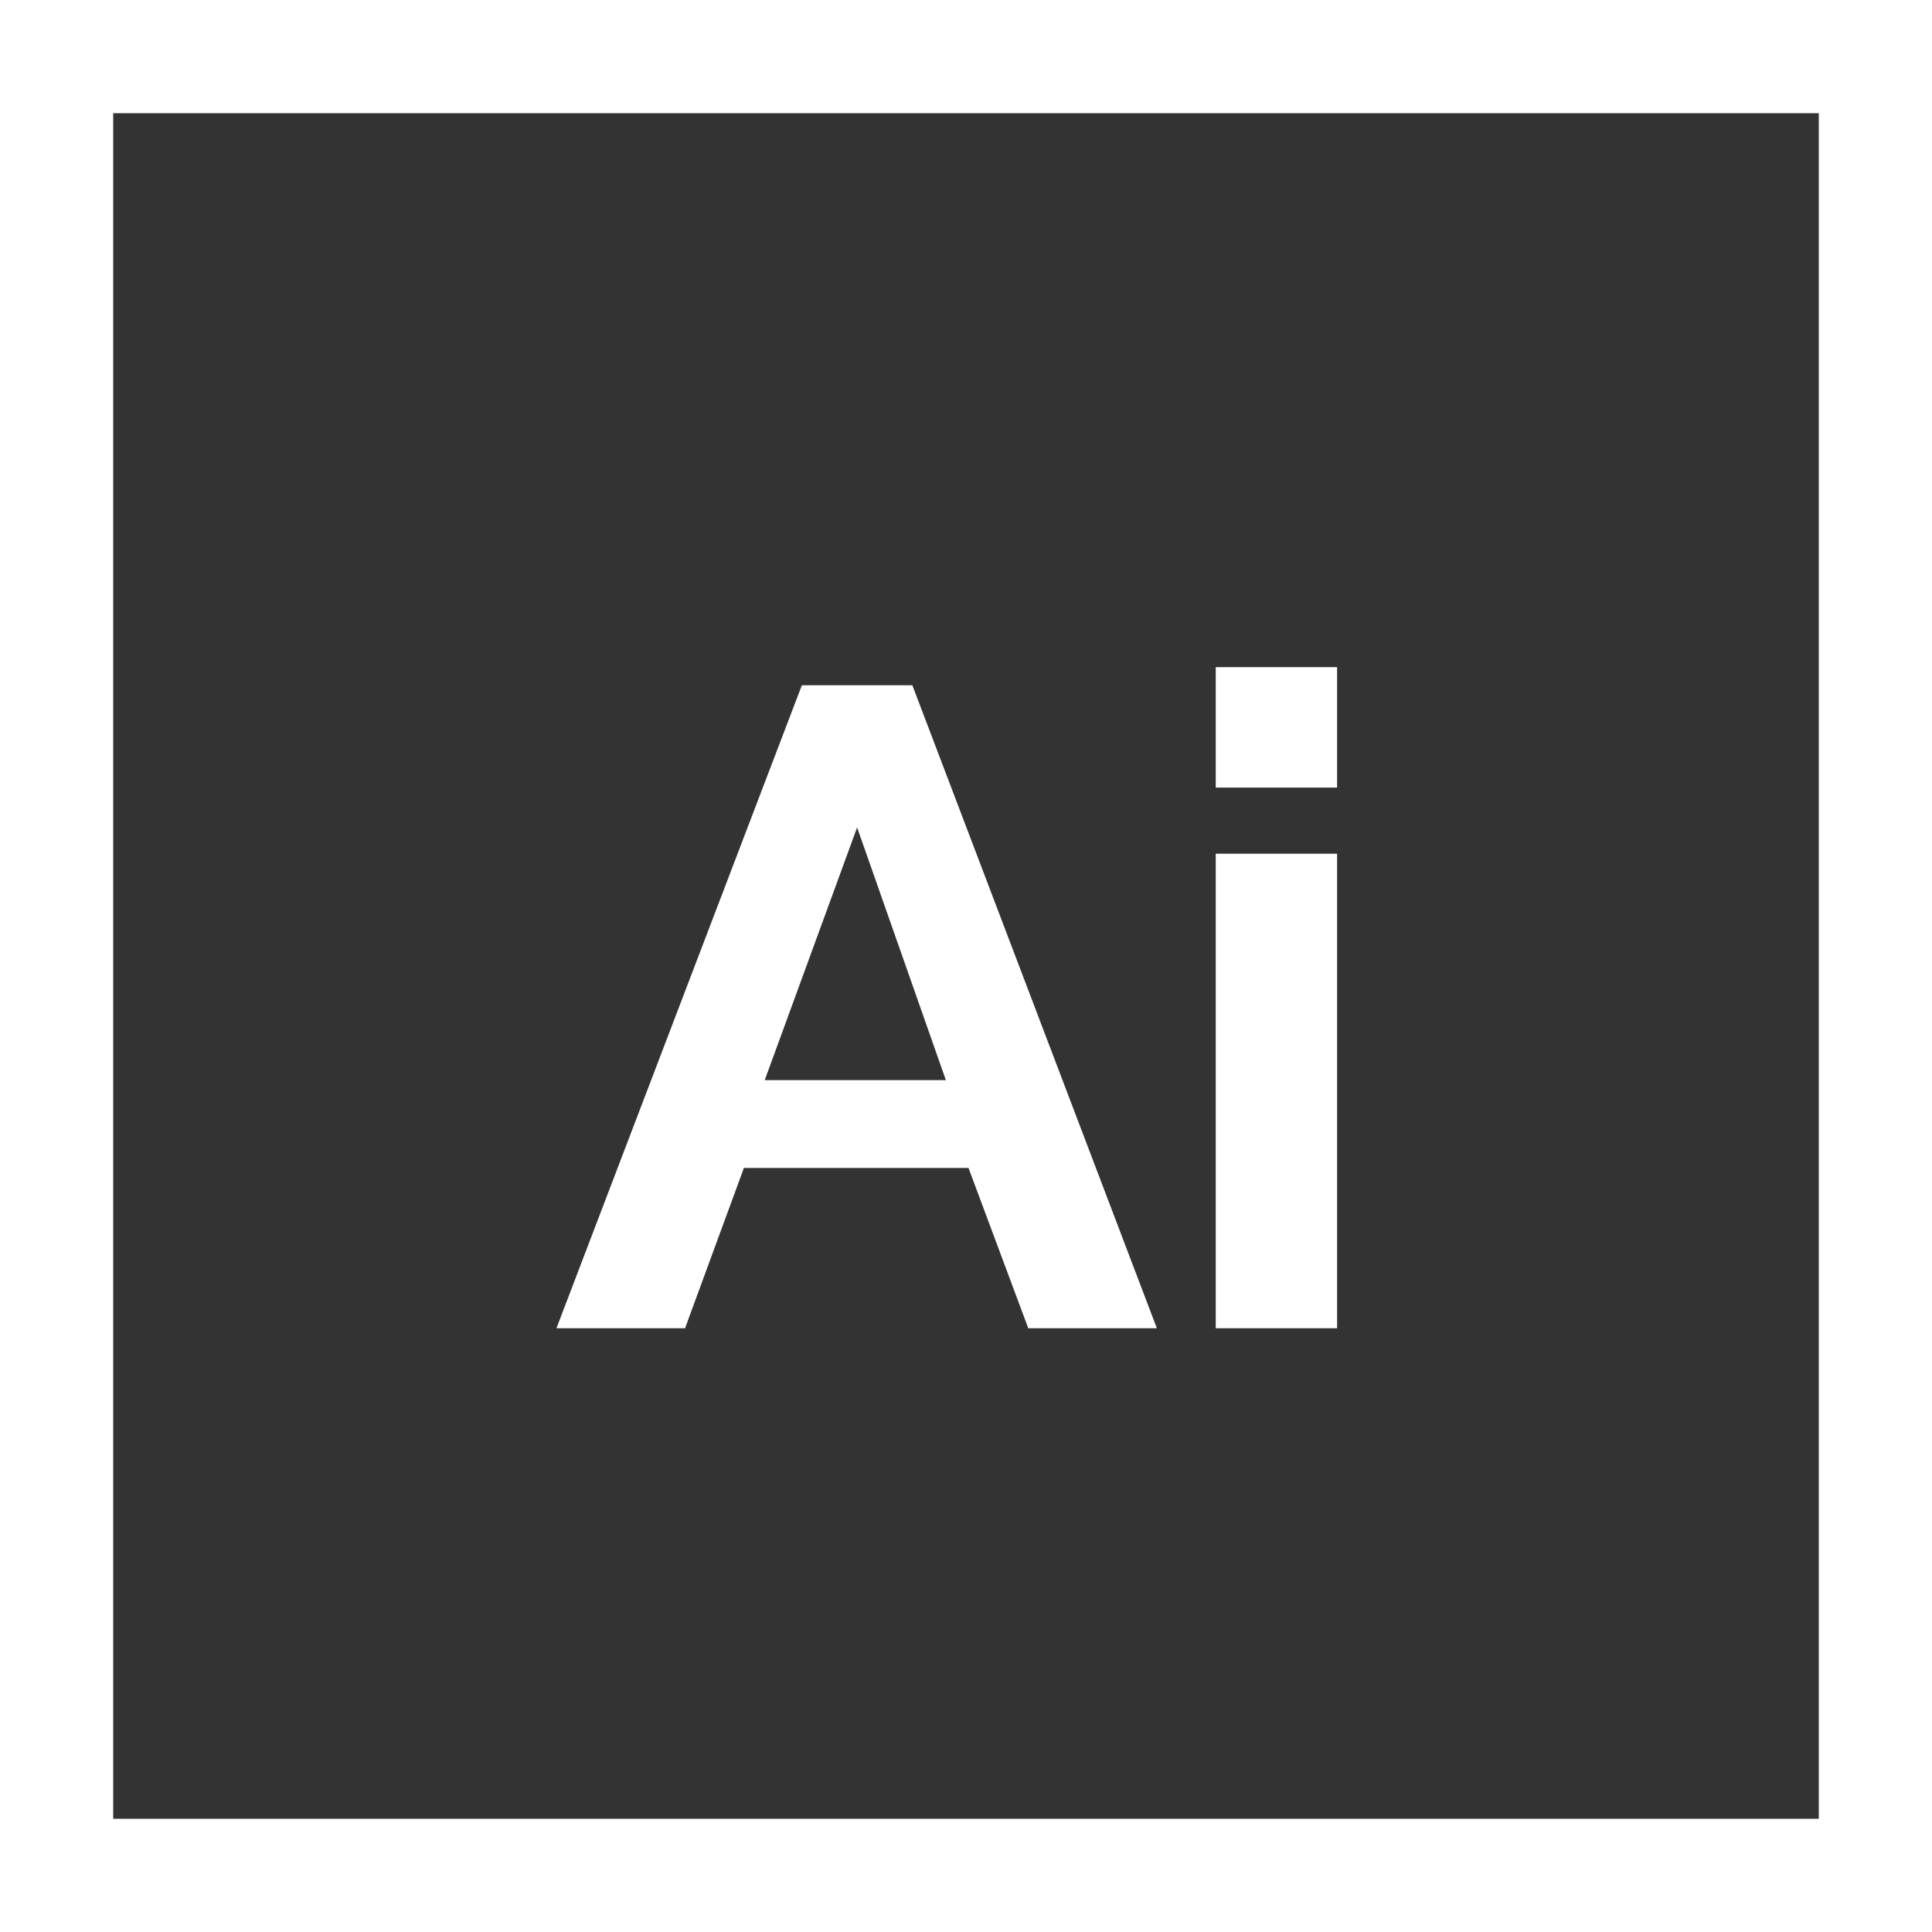
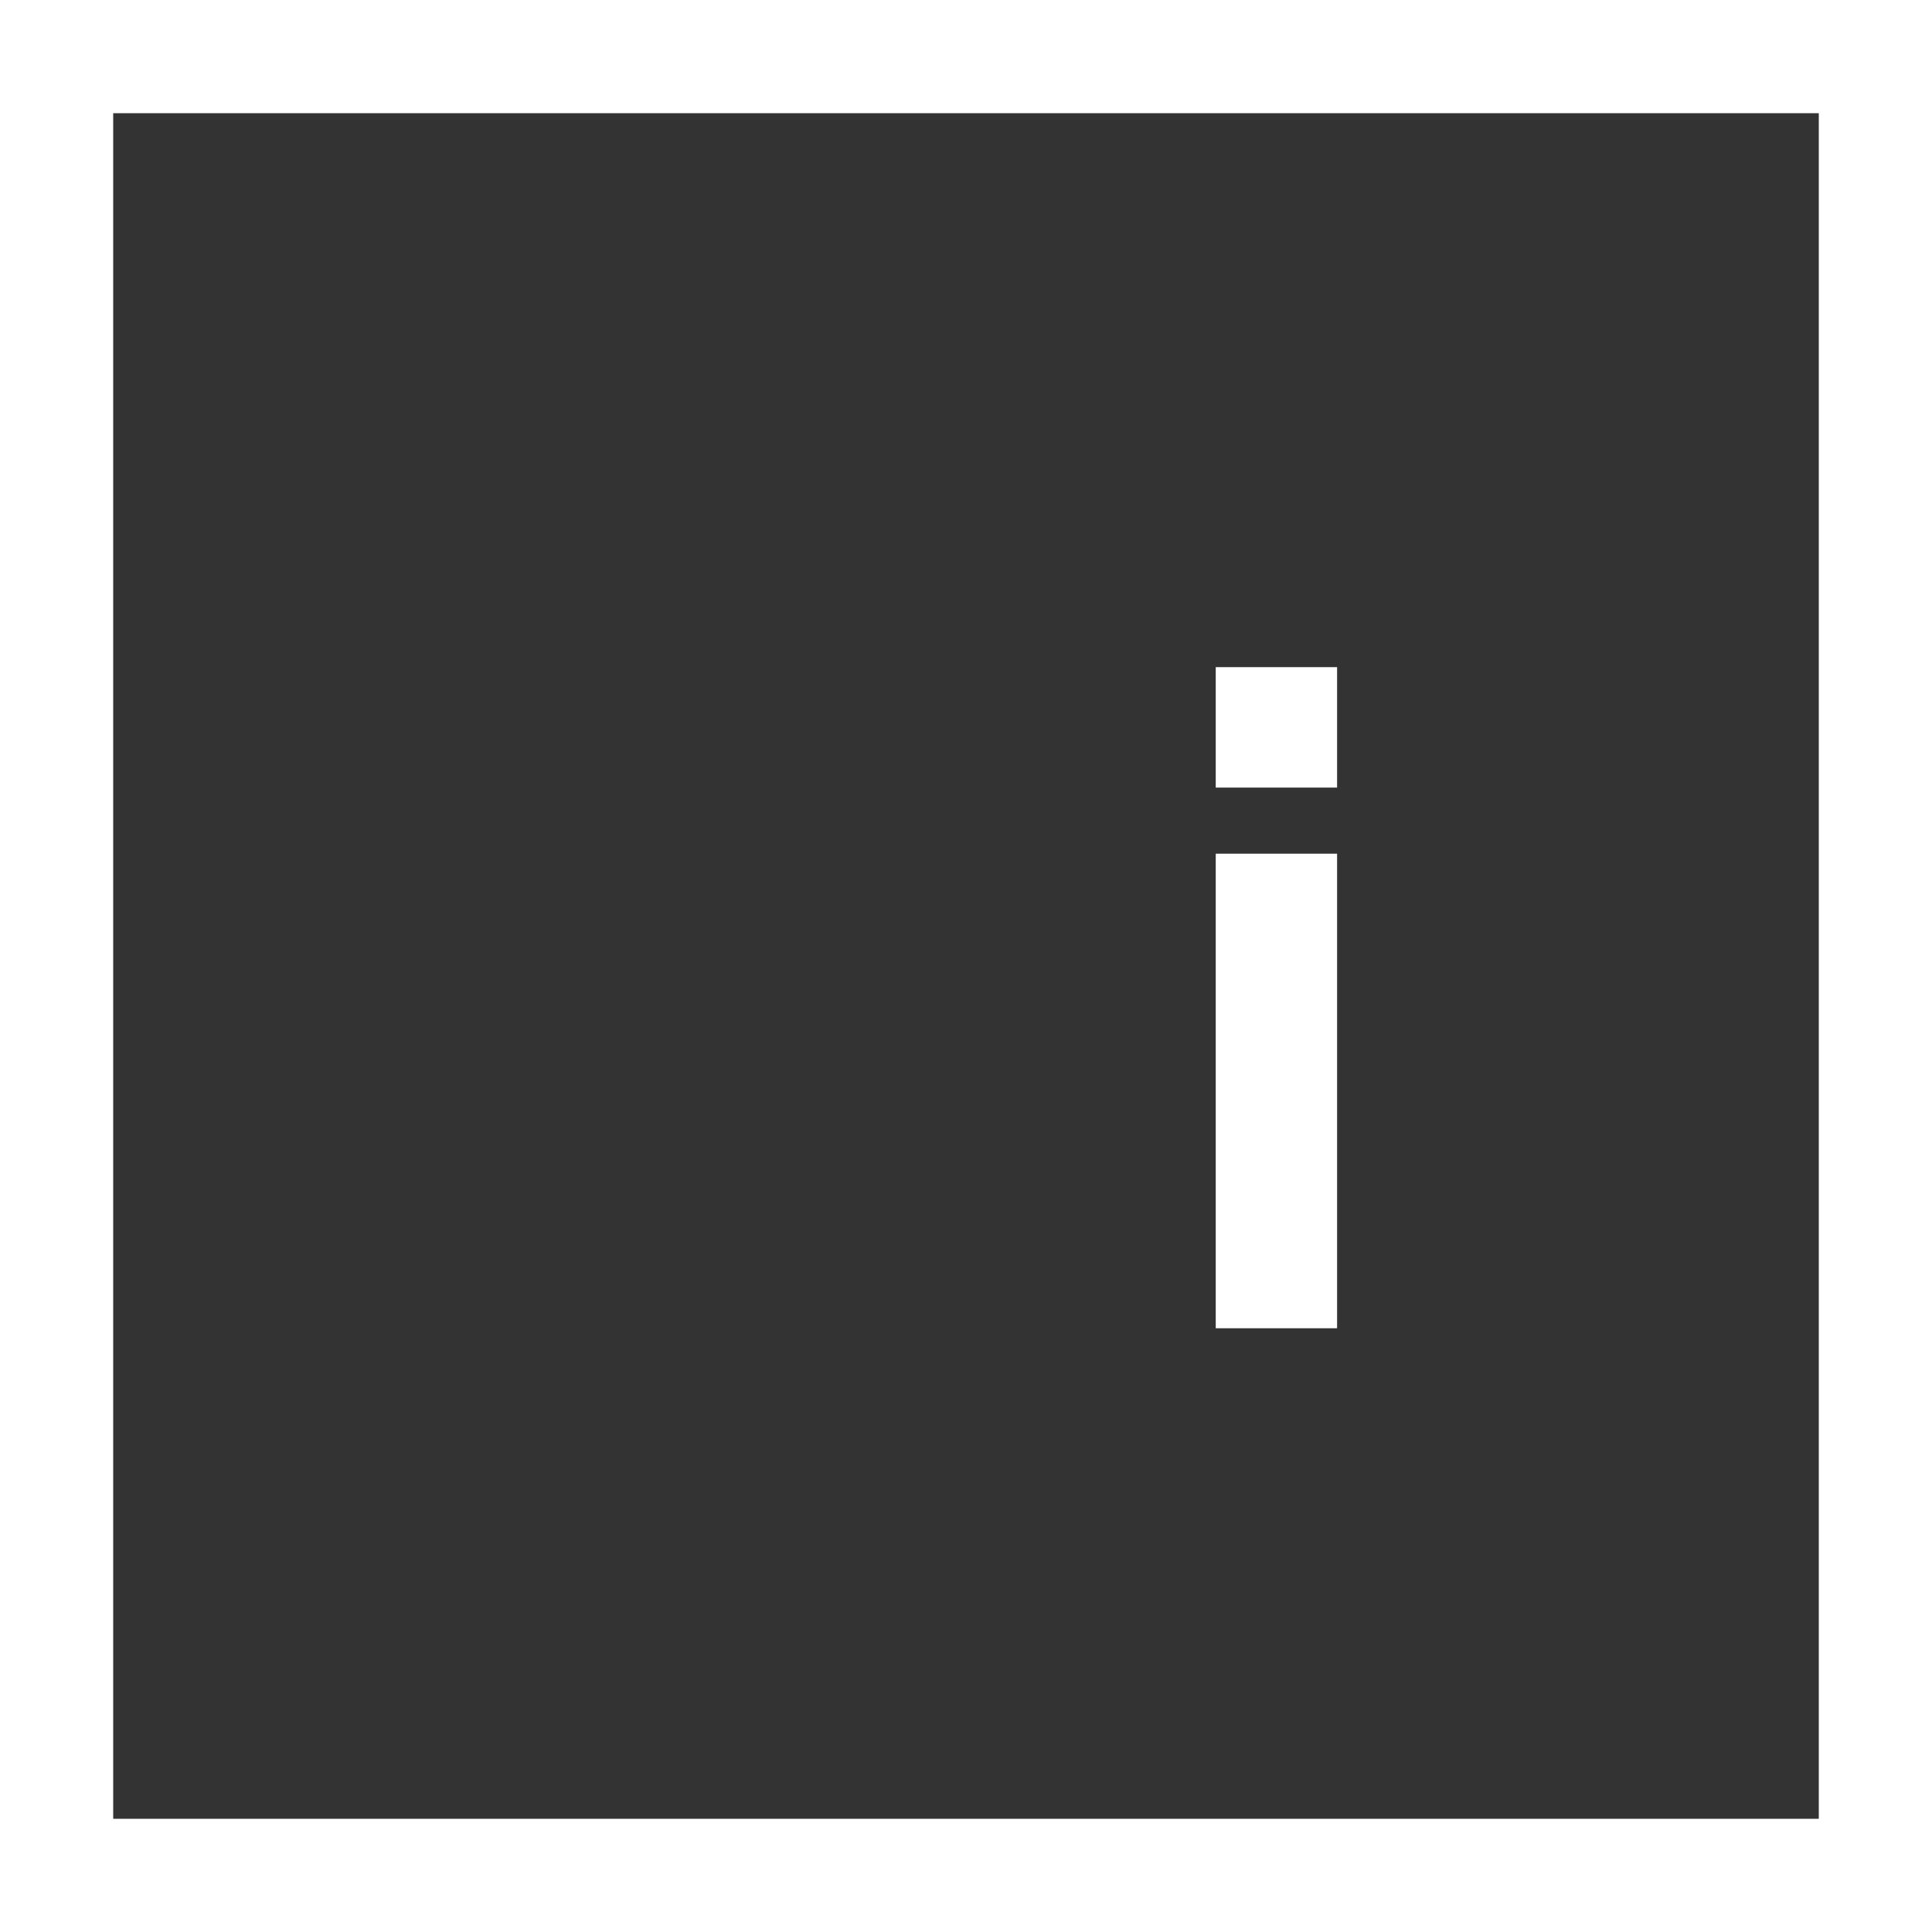
<svg xmlns="http://www.w3.org/2000/svg" version="1.1" width="512" height="512" x="0" y="0" viewBox="0 0 512 512" style="enable-background:new 0 0 512 512" xml:space="preserve">
  <rect x="0" y="0" width="512" height="512" fill="#333333" stroke="none" />
  <g>
    <g>
      <g>
-         <path d="M241.782,181.6h-29.28L147.462,352h34.08l15.6-42.48h59.52l15.84,42.48h34.08L241.782,181.6z M202.662,286.24l24.48-66.96    l23.52,66.96H202.662z" fill="#ffffff" data-original="#000000" style="" />
-       </g>
+         </g>
    </g>
    <g>
      <g>
        <g>
          <rect x="322.182" y="226.24" width="32.159" height="125.76" fill="#ffffff" data-original="#000000" style="" />
          <rect x="322.182" y="176.8" width="32.159" height="31.92" fill="#ffffff" data-original="#000000" style="" />
        </g>
      </g>
    </g>
    <g>
      <g>
        <path d="M0,0v512h512V0H0z M482,482H30V30h452V482z" fill="#ffffff" data-original="#000000" style="" />
      </g>
    </g>
  </g>
</svg>